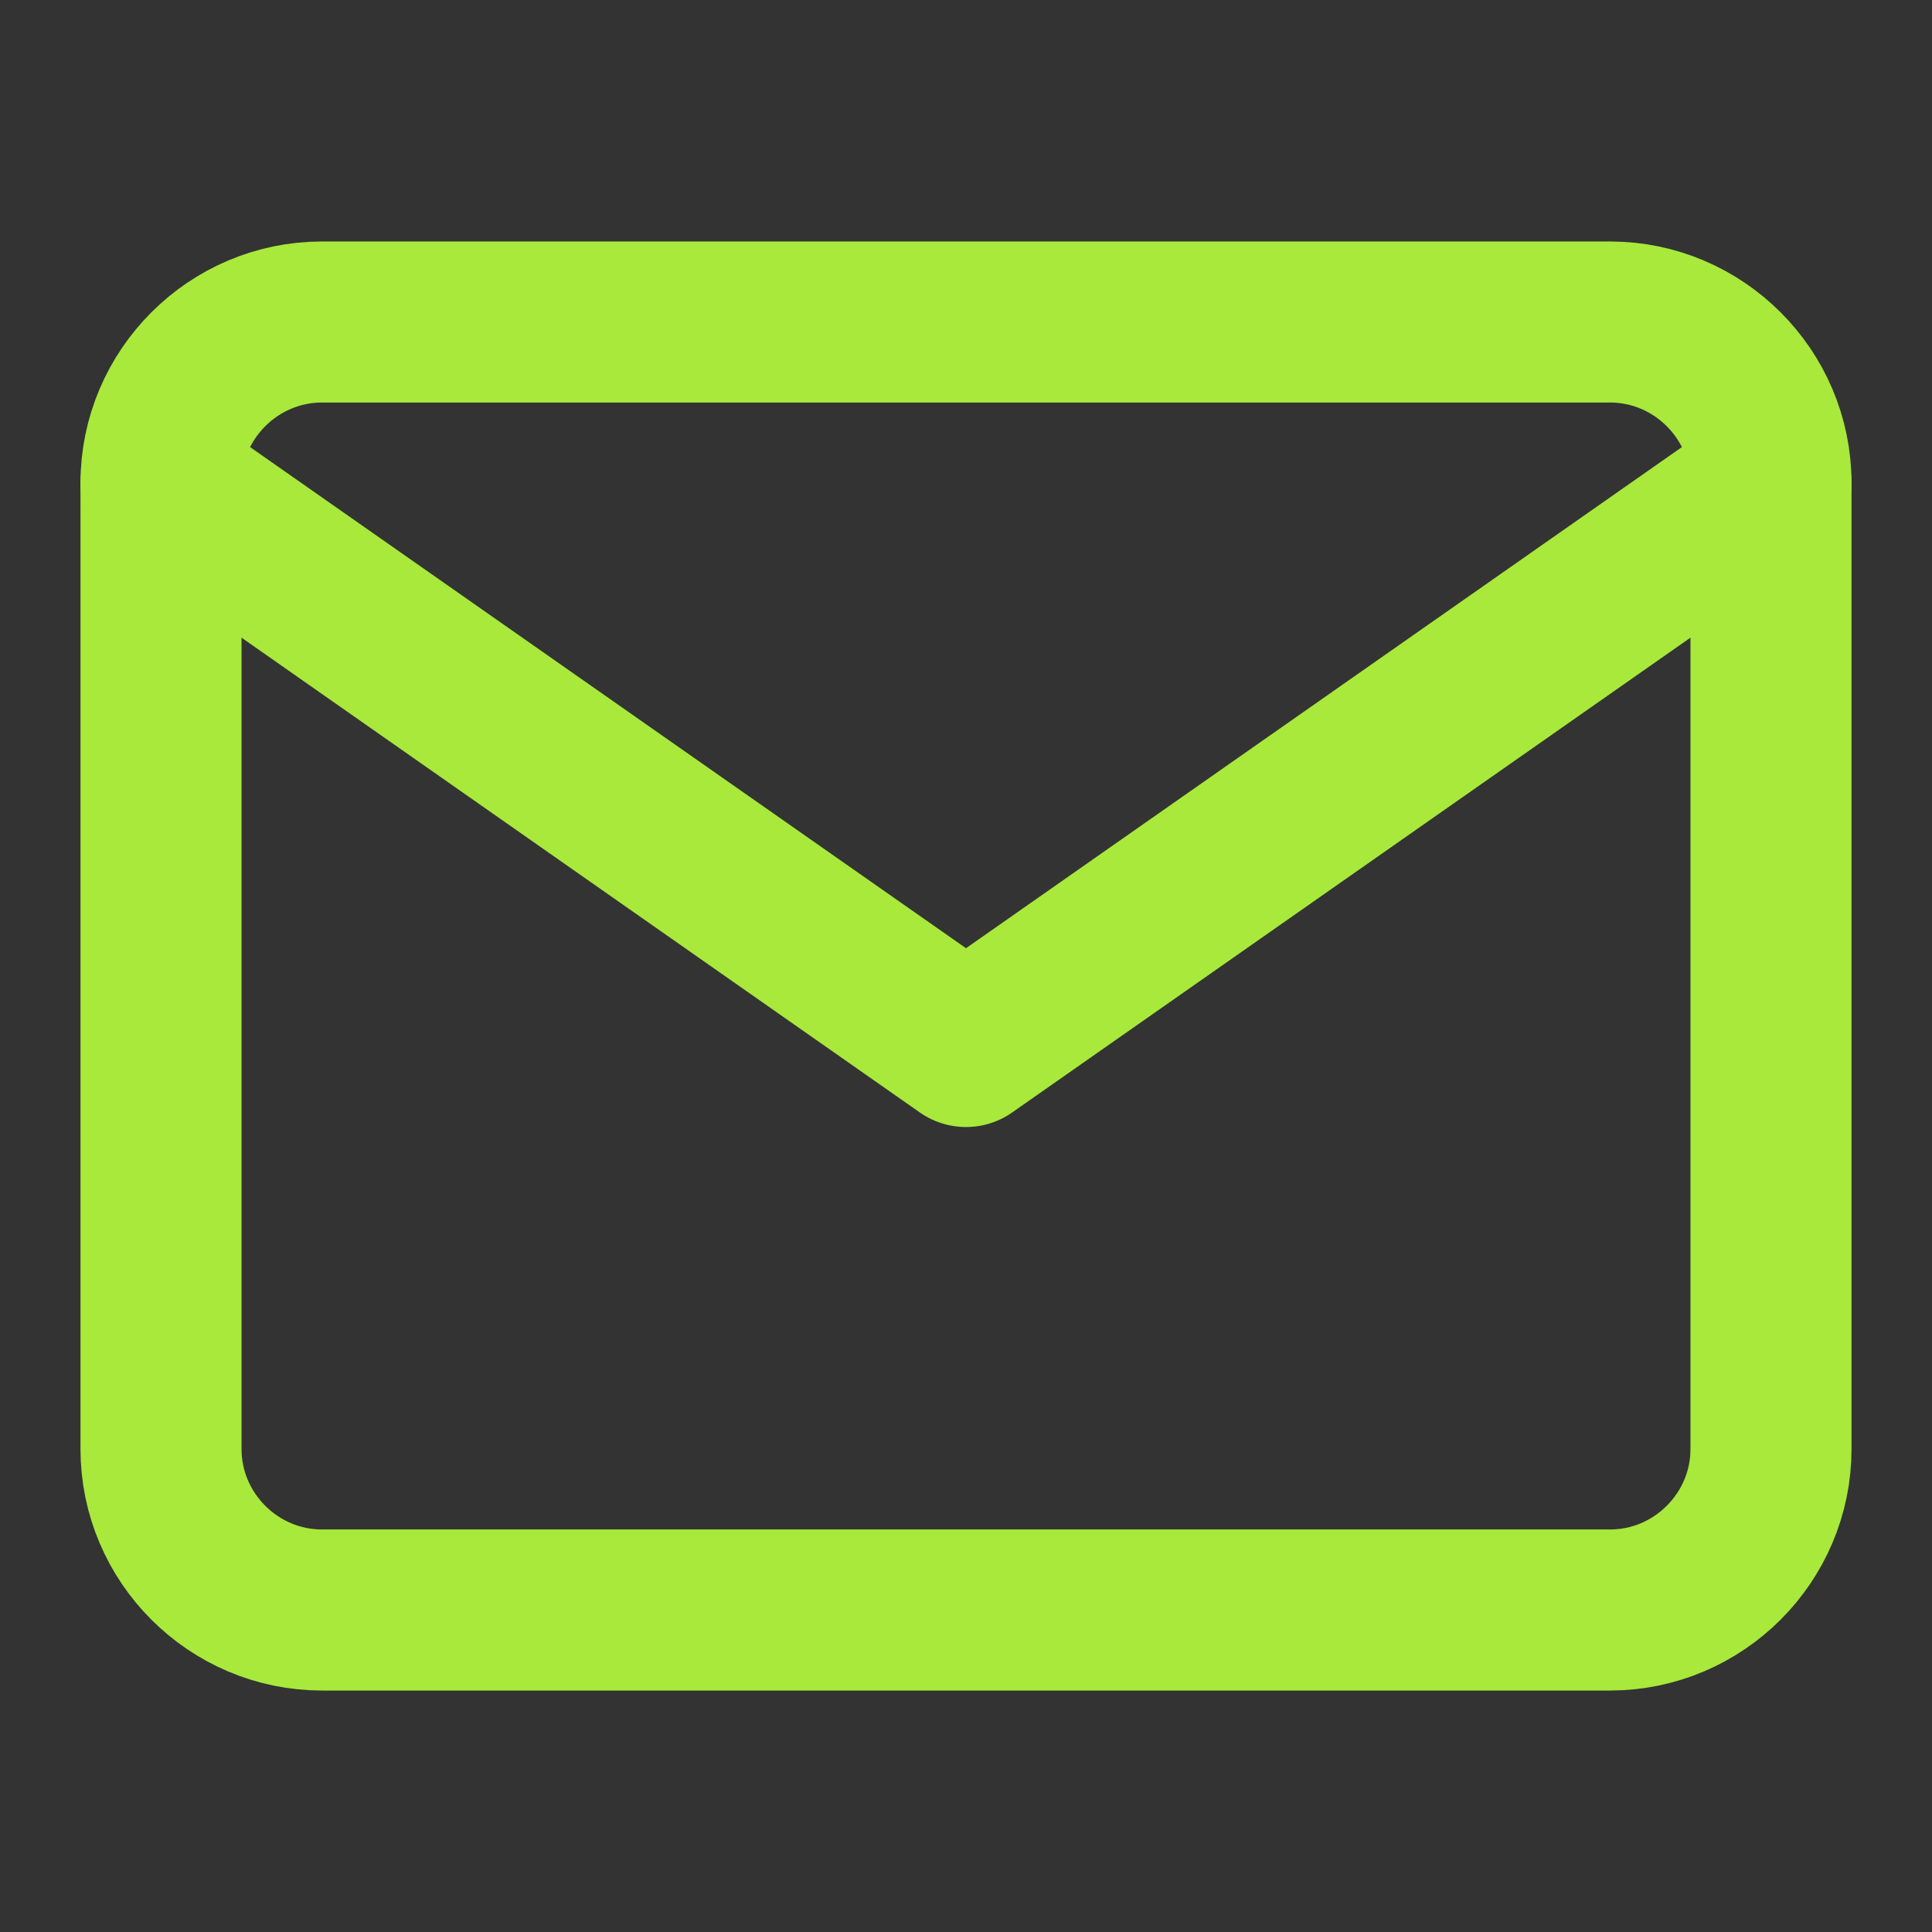
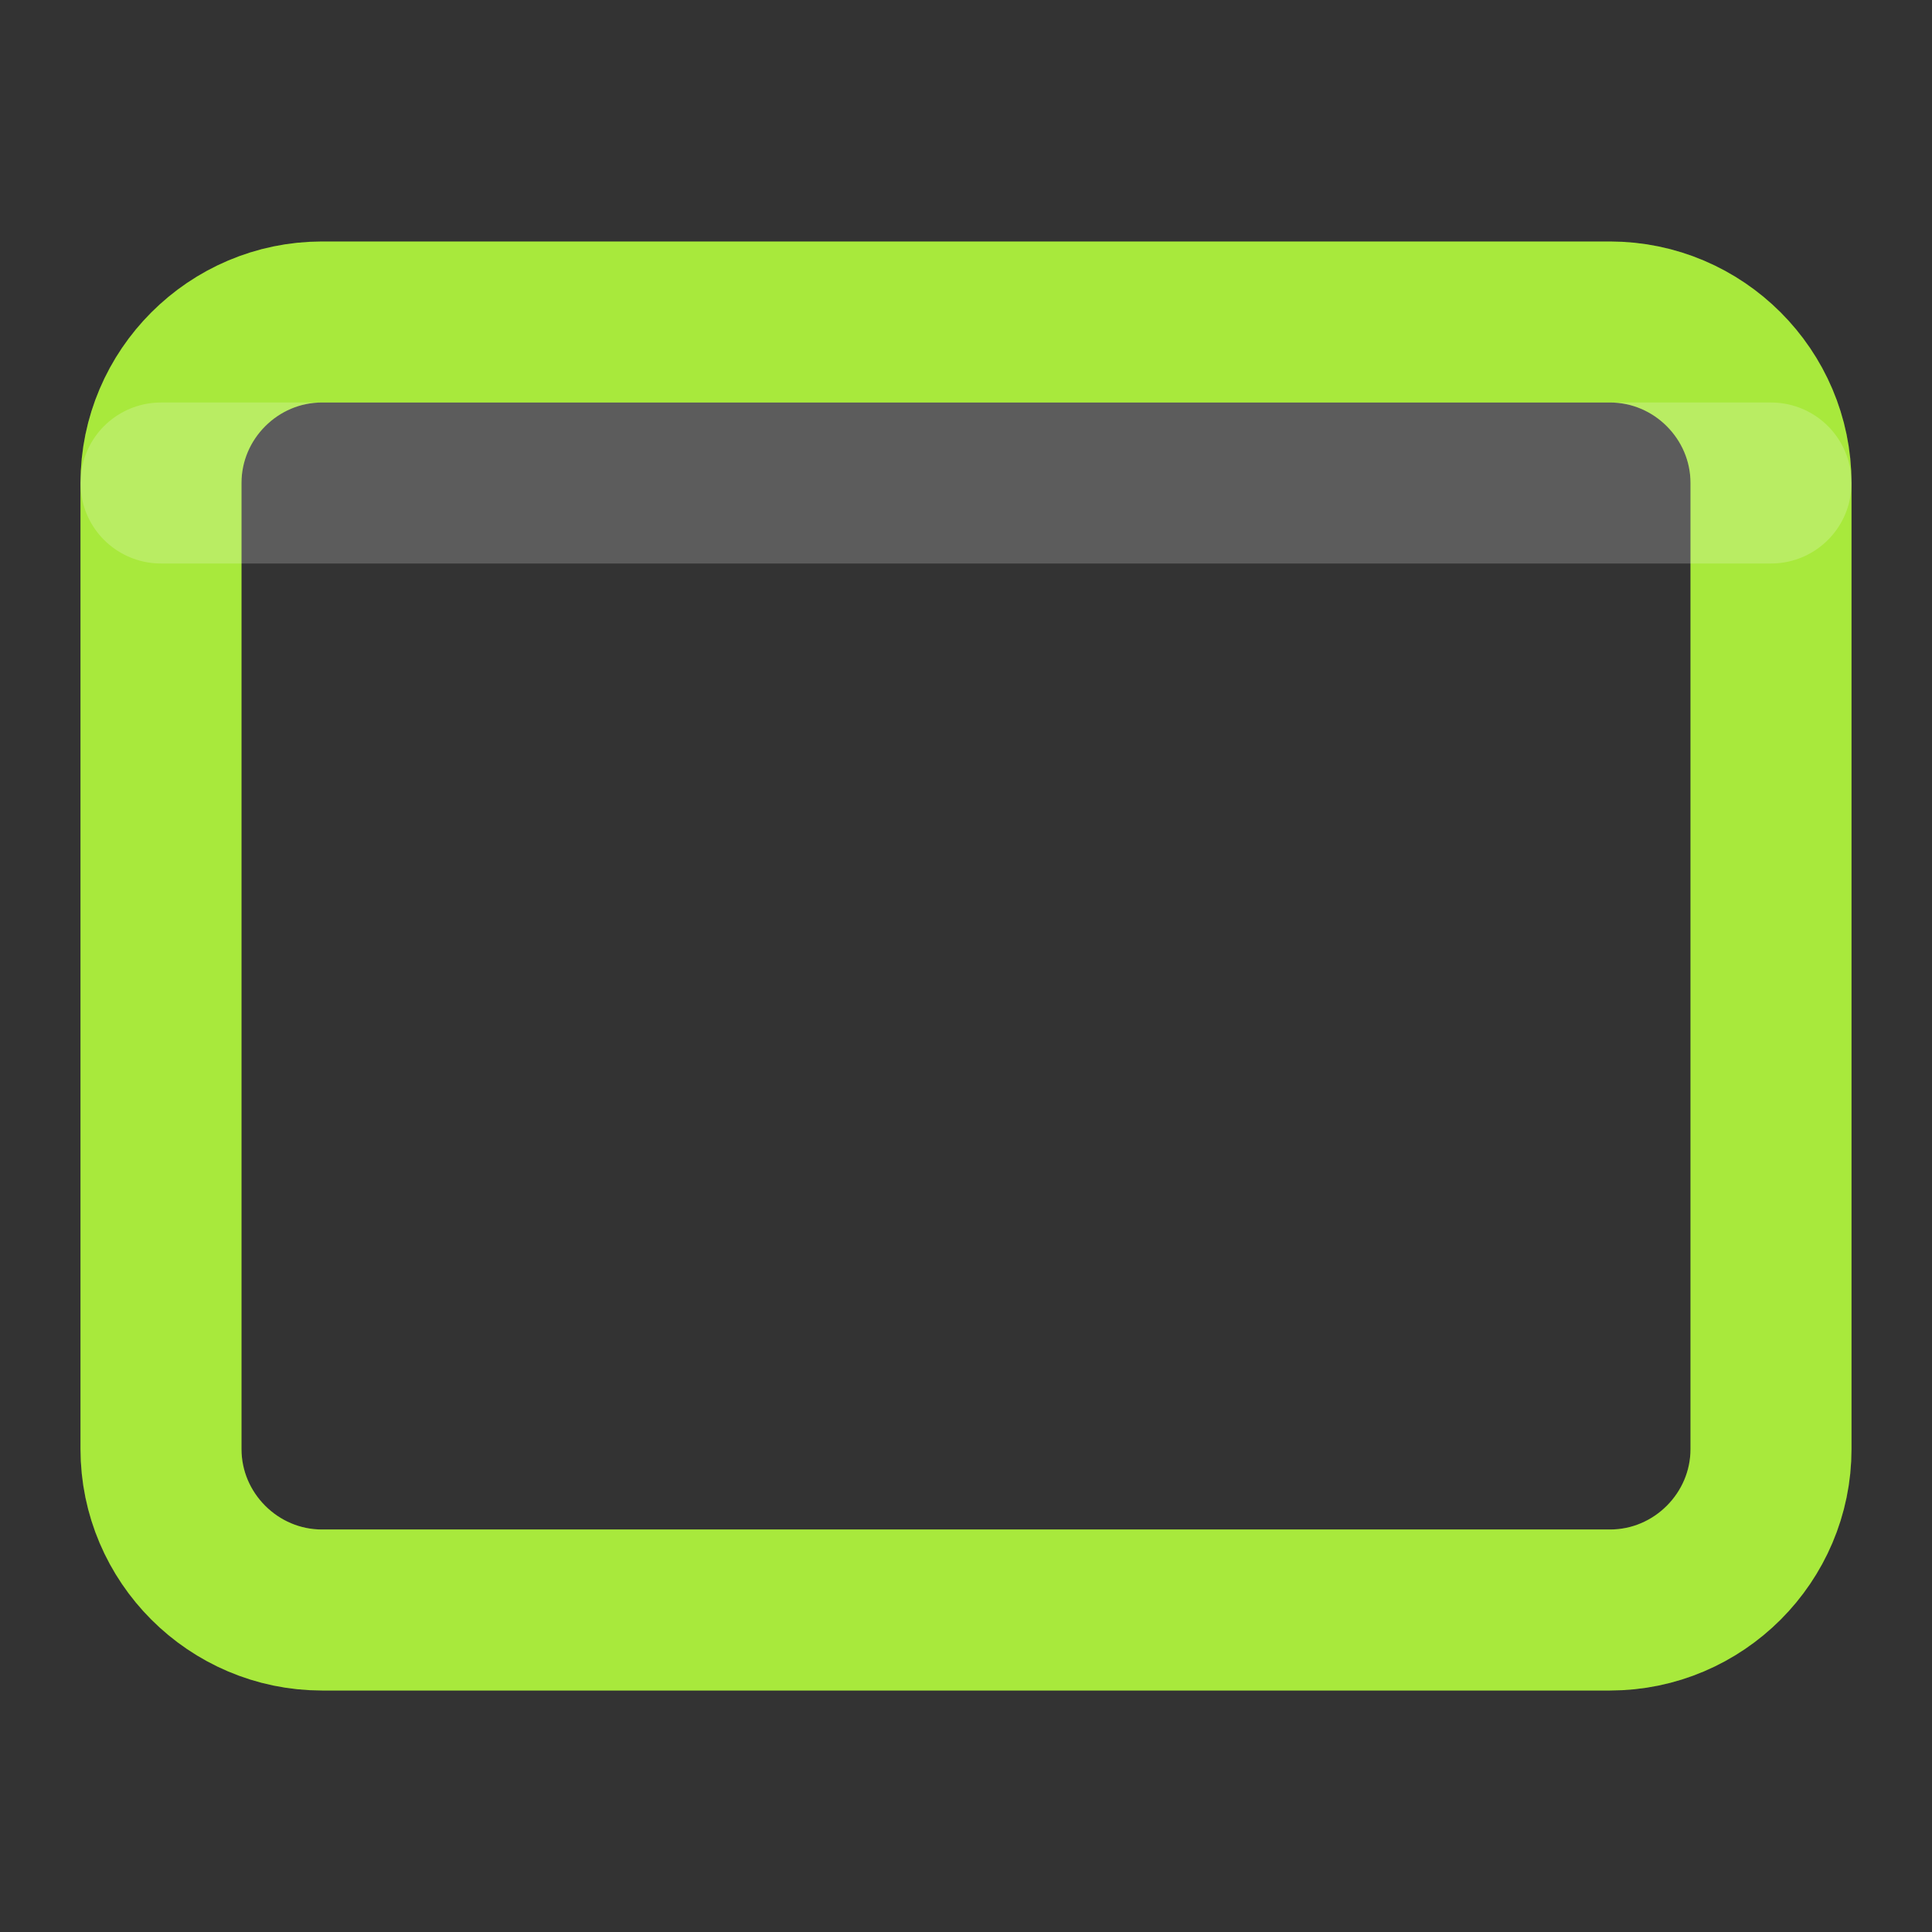
<svg xmlns="http://www.w3.org/2000/svg" width="24" height="24" viewBox="0 0 24 24" fill="none">
  <rect x="0" y="0" width="24" height="24" fill="#333333" stroke="none" />
  <path d="M4 4H20C21.1 4 22 4.9 22 6V18C22 19.1 21.1 20 20 20H4C2.9 20 2 19.1 2 18V6C2 4.9 2.9 4 4 4Z" stroke="#92E30B" stroke-width="2" stroke-linecap="round" stroke-linejoin="round" />
  <path d="M4 4H20C21.1 4 22 4.9 22 6V18C22 19.1 21.1 20 20 20H4C2.9 20 2 19.1 2 18V6C2 4.9 2.9 4 4 4Z" stroke="white" stroke-opacity="0.2" stroke-width="2" stroke-linecap="round" stroke-linejoin="round" />
-   <path d="M22 6L12 13L2 6" stroke="#92E30B" stroke-width="2" stroke-linecap="round" stroke-linejoin="round" />
-   <path d="M22 6L12 13L2 6" stroke="white" stroke-opacity="0.2" stroke-width="2" stroke-linecap="round" stroke-linejoin="round" />
+   <path d="M22 6L2 6" stroke="white" stroke-opacity="0.2" stroke-width="2" stroke-linecap="round" stroke-linejoin="round" />
</svg>